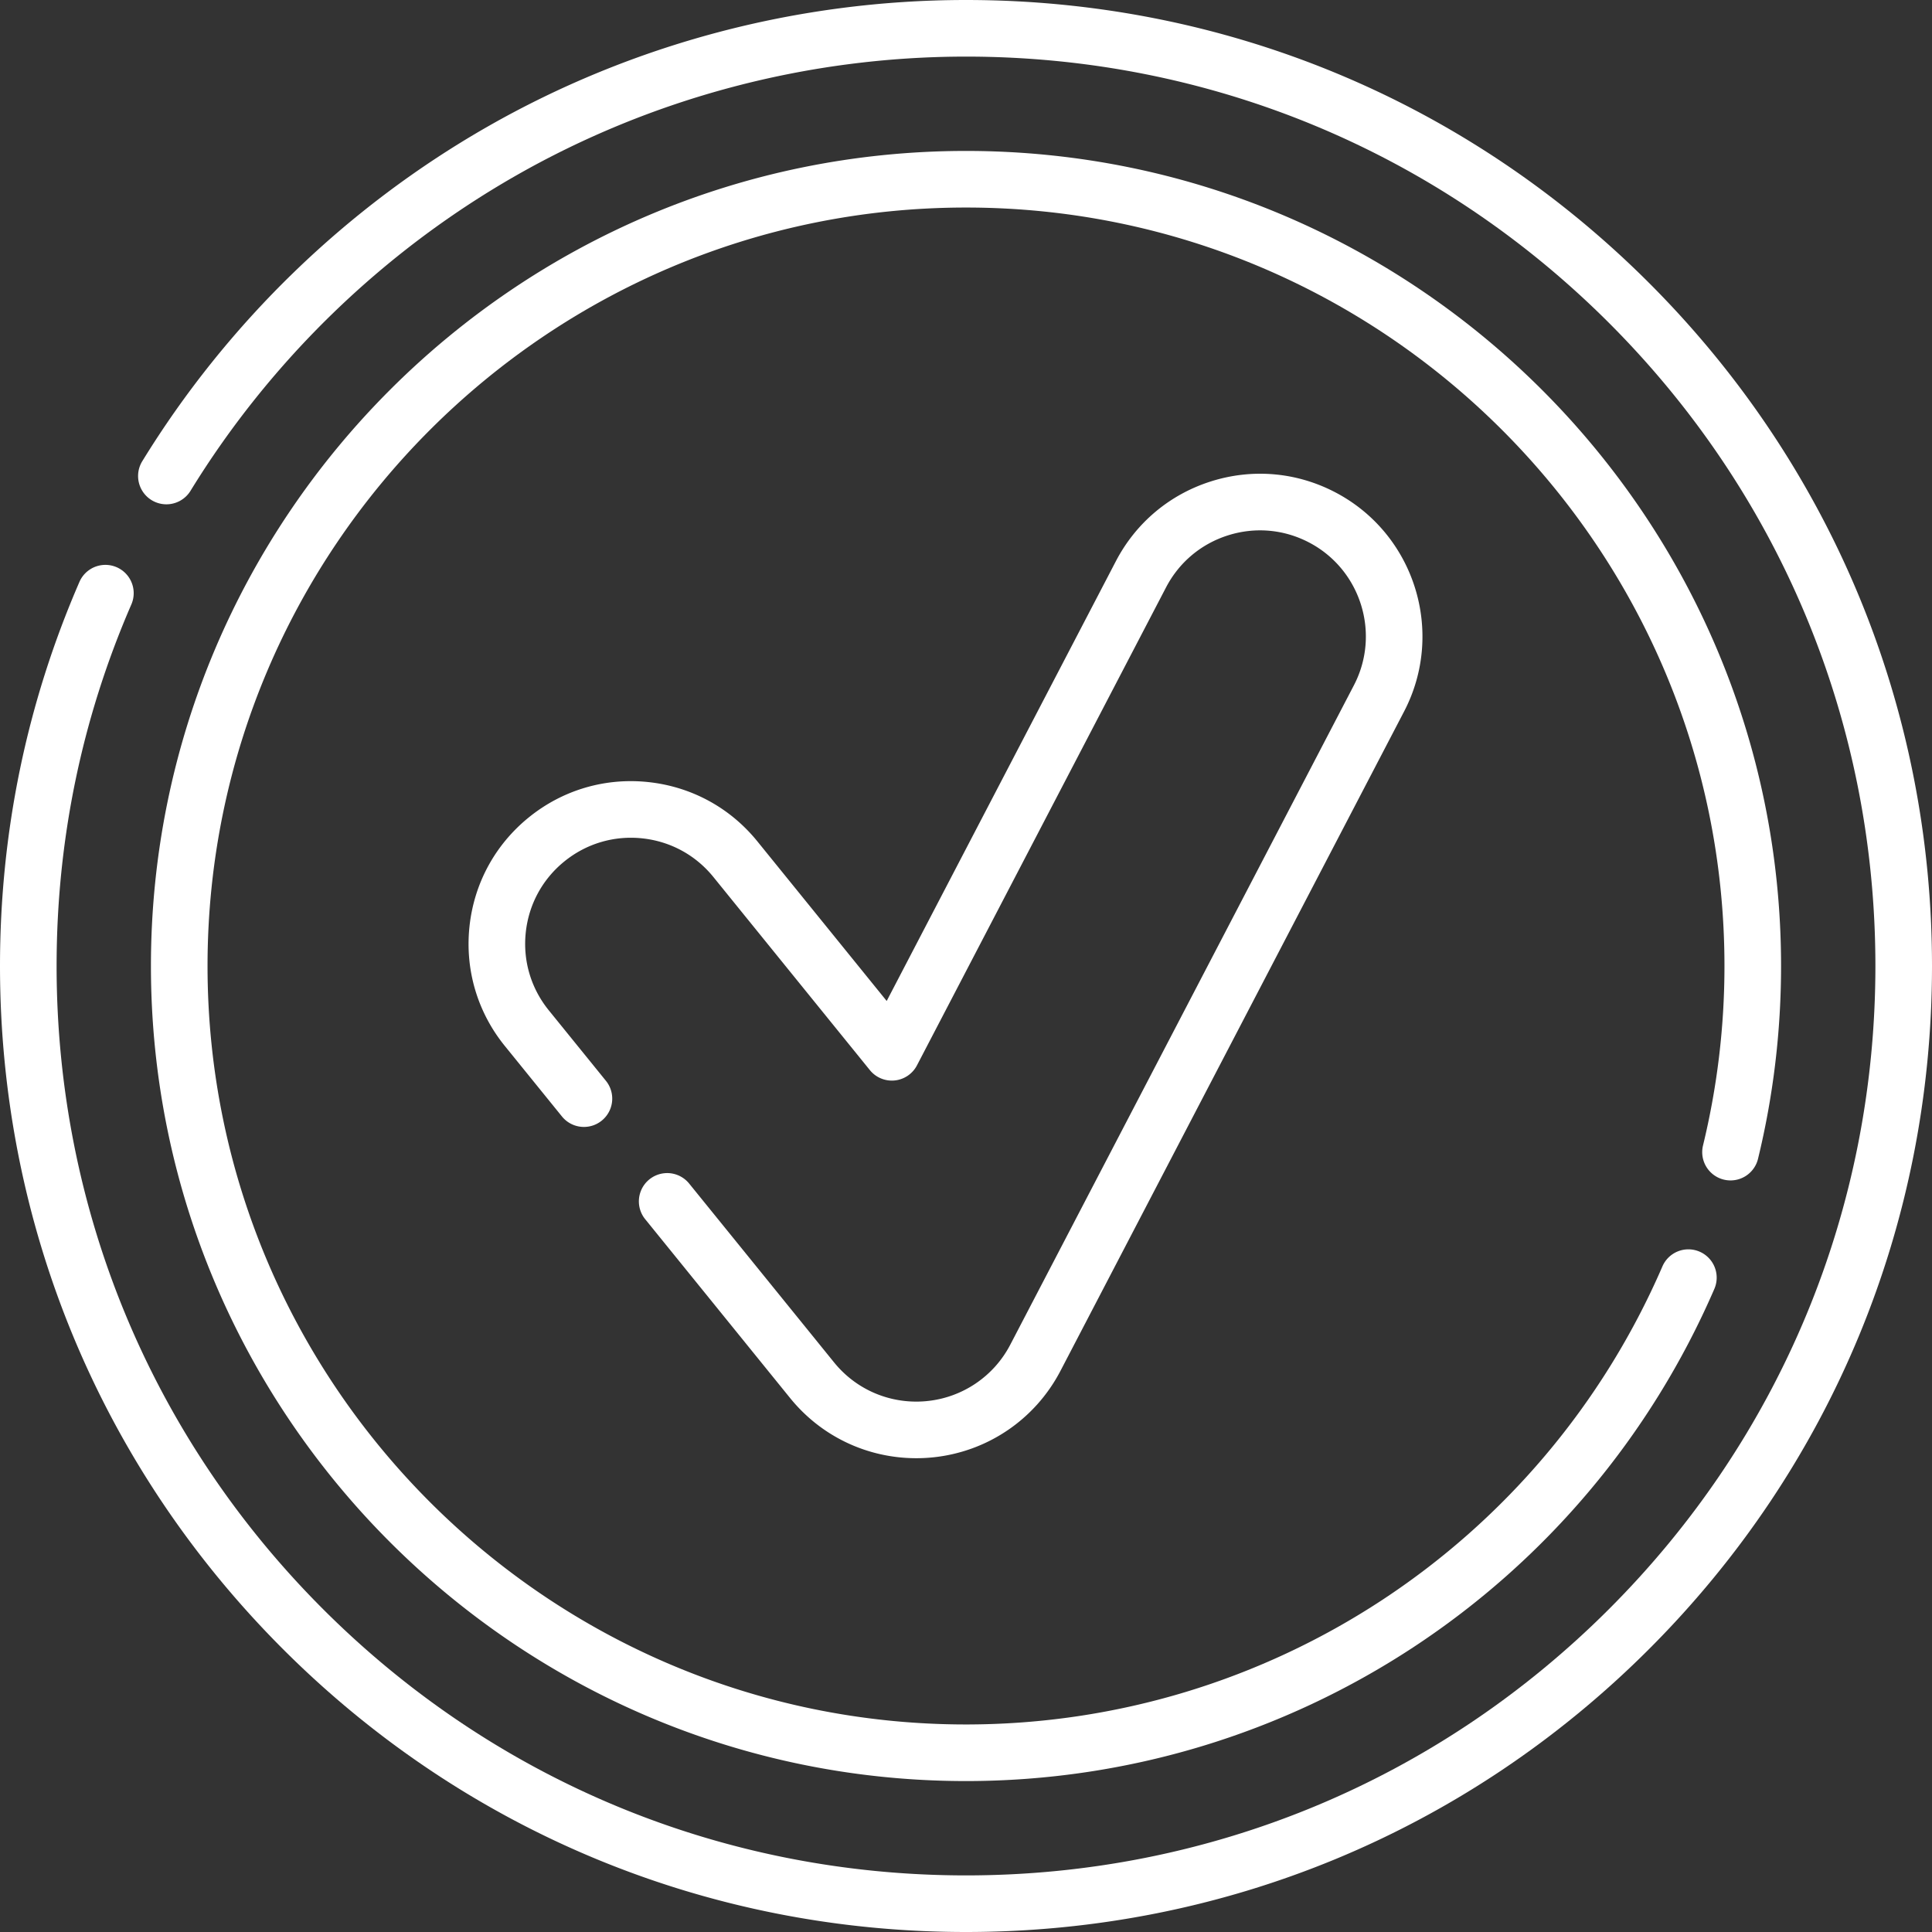
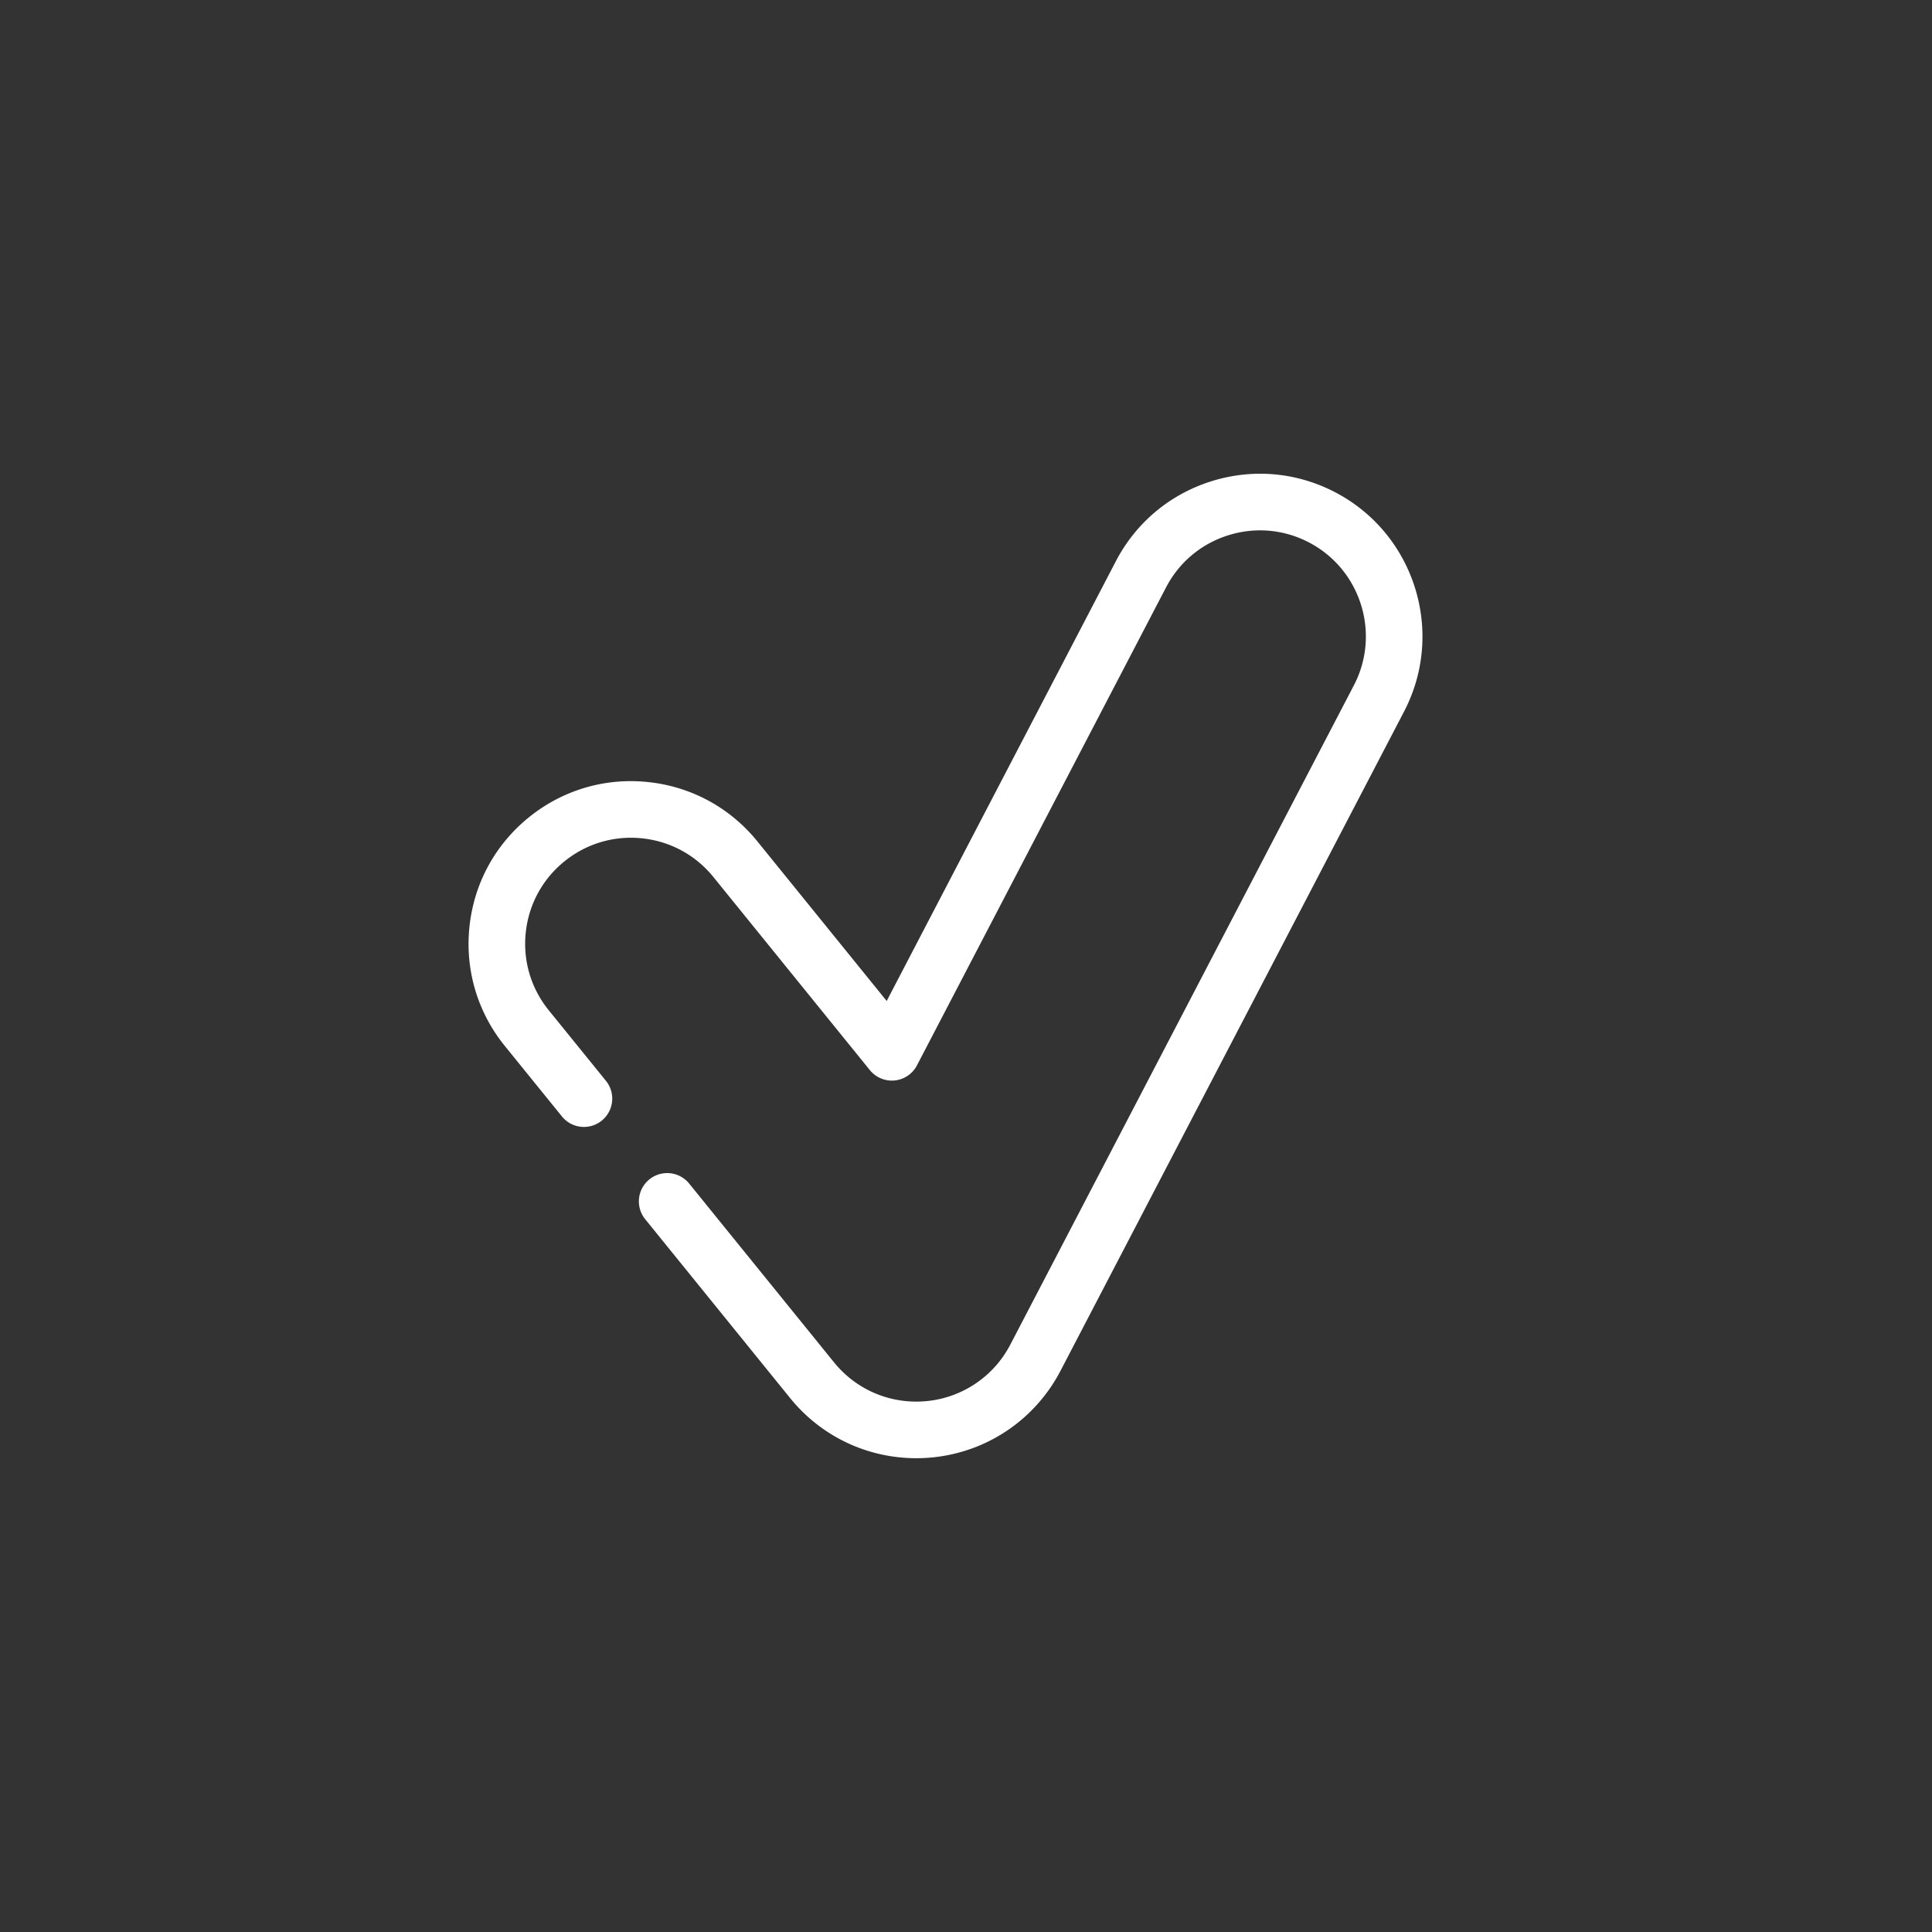
<svg xmlns="http://www.w3.org/2000/svg" version="1.1" width="512" height="512" x="0" y="0" viewBox="0 0 512 512" style="enable-background:new 0 0 512 512" xml:space="preserve" class="">
  <rect x="0" y="0" width="512" height="512" fill="#333333" stroke="none" />
  <g>
-     <path d="M256 512c-68.379 0-132.666-26.629-181.019-74.981C26.629 388.666 0 324.379 0 256c0-35.378 7.083-69.624 21.051-101.788a7.5 7.5 0 0 1 13.759 5.975C21.665 190.454 15 222.69 15 256c0 64.372 25.069 124.892 70.588 170.412S191.628 497 256 497s124.892-25.069 170.412-70.588S497 320.372 497 256s-25.069-124.892-70.588-170.412S320.372 15 256 15c-41.96 0-83.274 10.946-119.476 31.655-35.123 20.092-64.883 48.952-86.062 83.458a7.5 7.5 0 0 1-12.784-7.846c22.492-36.645 54.097-67.293 91.398-88.632C167.542 11.631 211.431 0 256 0c68.379 0 132.666 26.629 181.019 74.981C485.371 123.334 512 187.621 512 256s-26.629 132.666-74.981 181.019C388.666 485.371 324.379 512 256 512z" fill="#fff" data-original="#000000" />
-     <path d="M256 472c-119.103 0-216-96.897-216-216S136.897 40 256 40s216 96.897 216 216c0 17.278-2.06 34.493-6.124 51.166a7.5 7.5 0 0 1-14.573-3.551A201.327 201.327 0 0 0 457 256c0-110.832-90.168-201-201-201S55 145.168 55 256s90.168 201 201 201c80.213 0 152.667-47.675 184.587-121.458a7.5 7.5 0 0 1 13.766 5.956C420.058 420.775 342.199 472 256 472z" fill="#fff" data-original="#000000" />
    <path d="M242.84 386.44c-13.05 0-25.245-5.813-33.457-15.948l-38.4-47.39a7.5 7.5 0 0 1 11.654-9.444l38.4 47.39c5.351 6.604 13.298 10.392 21.803 10.392.934 0 1.882-.048 2.817-.142a27.991 27.991 0 0 0 22.083-14.954l91.06-174.74c7.146-13.724 1.796-30.711-11.926-37.863-6.647-3.465-14.246-4.131-21.397-1.88-7.151 2.253-12.999 7.156-16.465 13.806l-66.01 126.669a7.5 7.5 0 0 1-12.478 1.256l-41.47-51.18c-4.721-5.824-11.428-9.462-18.886-10.244-7.451-.779-14.771 1.388-20.594 6.108-5.826 4.719-9.463 11.422-10.245 18.878s1.388 14.77 6.108 20.593l15.211 18.771a7.501 7.501 0 0 1-11.654 9.444l-15.21-18.77c-7.243-8.936-10.572-20.159-9.373-31.601 1.199-11.441 6.782-21.729 15.72-28.969 8.935-7.243 20.157-10.571 31.601-9.373 11.441 1.199 21.731 6.781 28.976 15.718l34.275 42.3 60.728-116.533c5.318-10.203 14.289-17.725 25.26-21.181 10.973-3.458 22.635-2.433 32.837 2.885 21.053 10.974 29.261 37.035 18.296 58.094l-91.062 174.743c-6.729 12.91-19.394 21.488-33.88 22.946a42.81 42.81 0 0 1-4.322.219z" fill="#fff" data-original="#000000" />
  </g>
</svg>